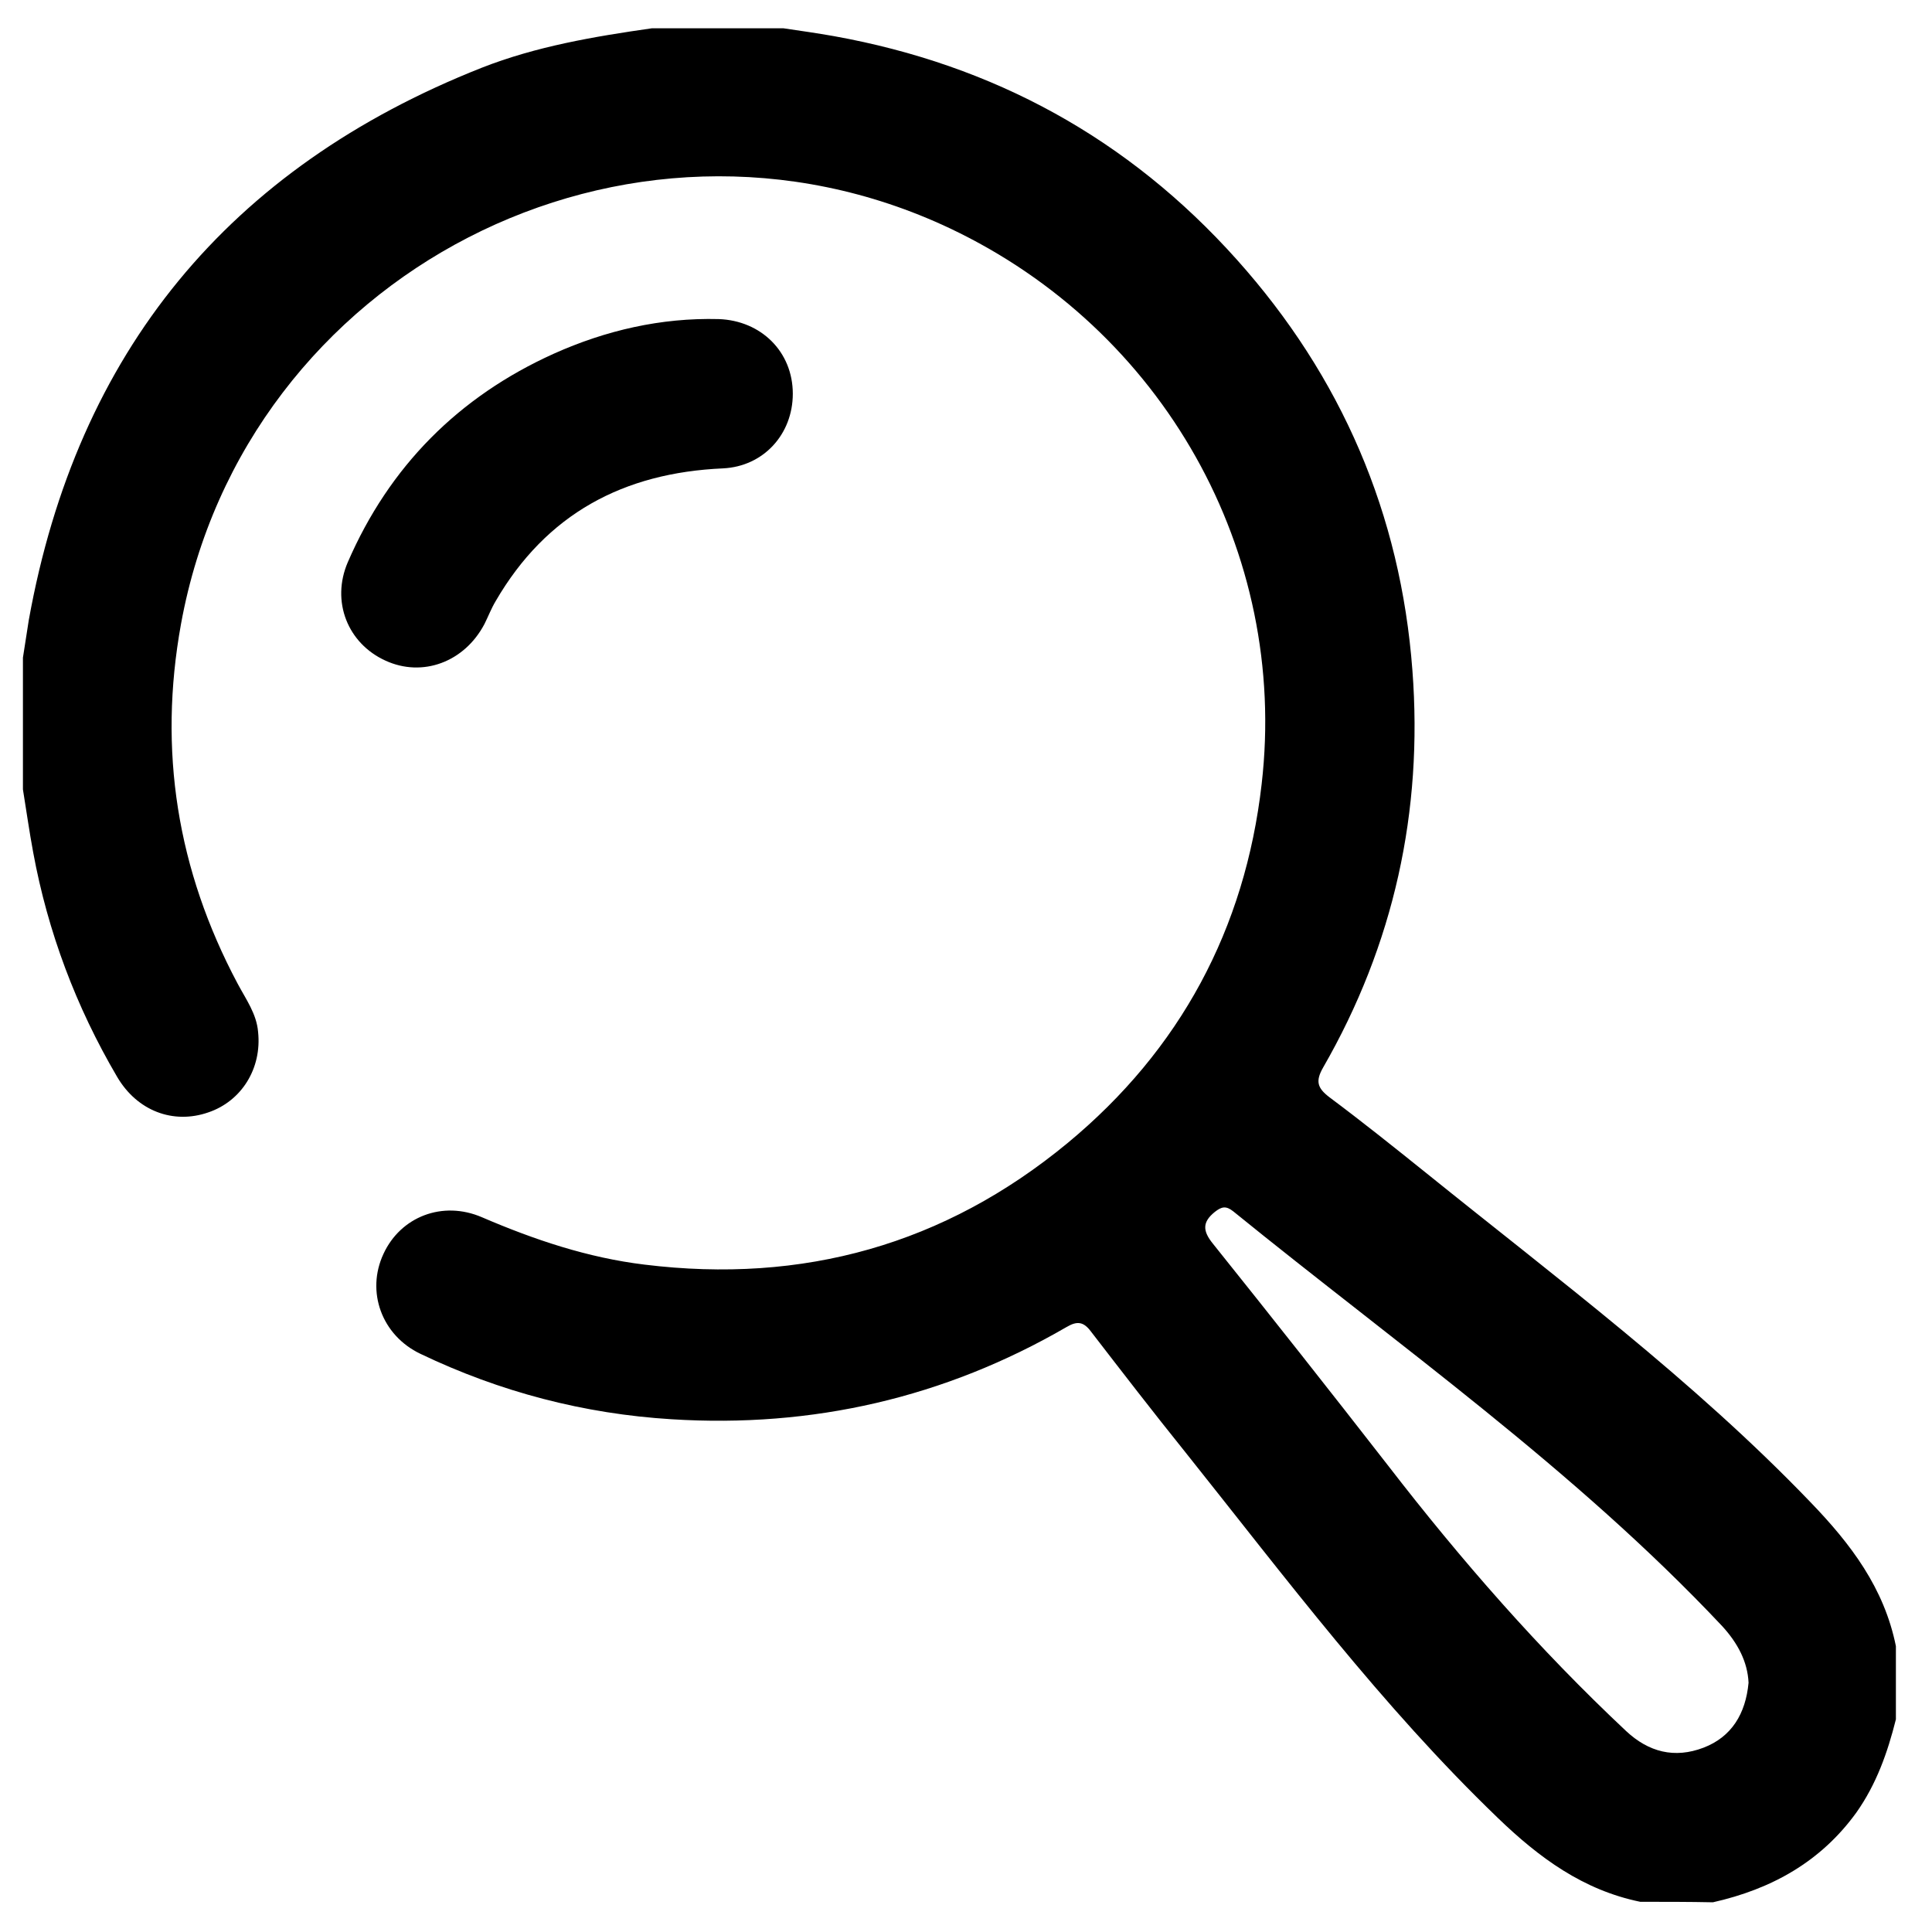
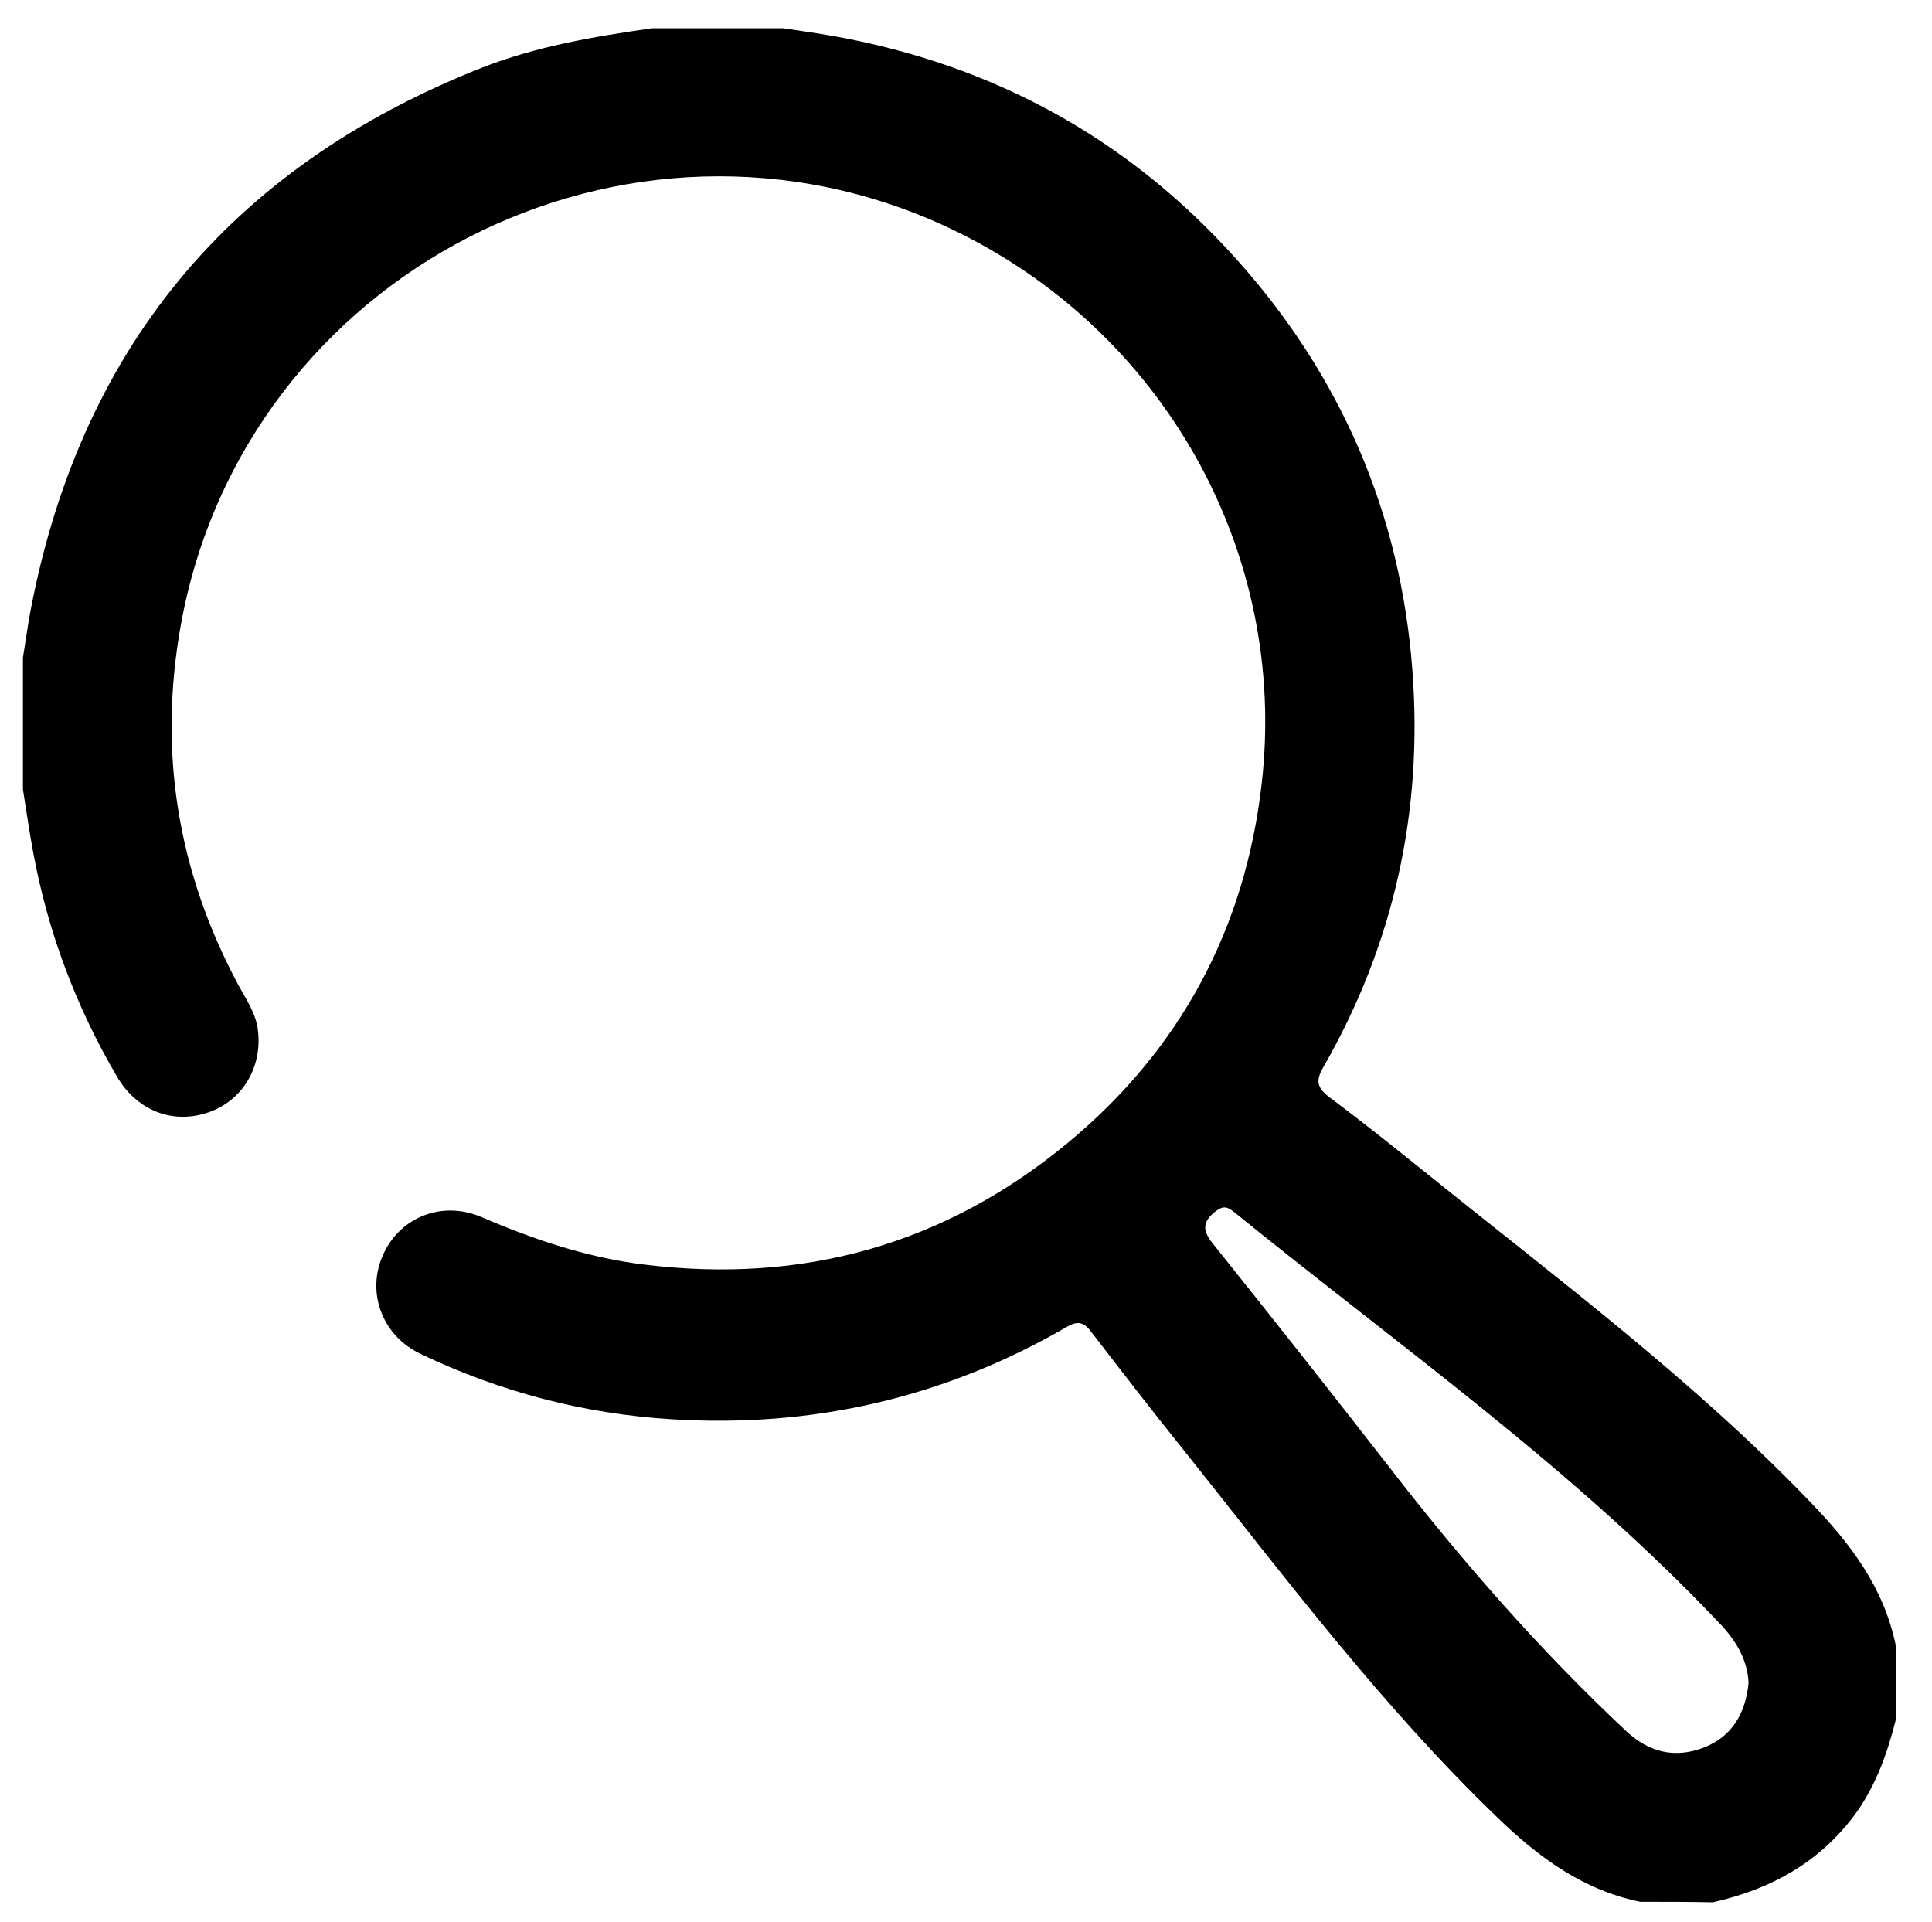
<svg xmlns="http://www.w3.org/2000/svg" version="1.1" id="Layer_1" x="0px" y="0px" viewBox="0 0 396 394" style="enable-background:new 0 0 396 394;" xml:space="preserve">
  <g>
    <path d="M336.2,389.8c-11.7-2.4-20.7-9-29.2-17.2c-23.8-22.9-43.5-49.2-64-74.9c-6.6-8.2-13-16.5-19.4-24.8c-1.5-2-2.8-2.2-5-0.9   c-25,14.5-52.1,20.7-80.9,18.9c-18-1.1-35.2-5.6-51.5-13.4c-8-3.8-11.2-12.8-7.6-20.5c3.5-7.6,12.1-11,20.2-7.5   c10.7,4.6,21.7,8.3,33.3,9.7c32.5,4,61.5-4.1,86.7-24.9c23.1-19.1,36.4-43.9,39.8-73.6c5.5-47.6-20.2-93.2-63.9-113.9   c-66.1-31.2-144.5,9.1-157.6,81.1c-4.7,25.9-0.8,50.4,11.6,73.7c1.7,3.2,3.9,6.2,4.2,9.9c0.8,7.5-3.4,14.2-10.2,16.5   c-7.2,2.5-14.6-0.3-18.7-7.3C15.6,206.4,9.8,191,6.8,174.7c-0.8-4.3-1.4-8.6-2.1-12.9c0-9,0-18,0-27c0.4-2.6,0.8-5.2,1.2-7.7   c9.9-55,41-92.7,92.8-113.2c11.2-4.4,23-6.4,34.9-8.1c9,0,18,0,27,0c3.4,0.5,6.9,1,10.3,1.6c32.8,5.9,60.4,21,82.6,45.8   c21.5,24,33.6,52.2,36,84.2c2.2,28.9-3.8,56.2-18.3,81.4c-1.6,2.8-1.2,4.2,1.3,6.1c6.7,5,13.2,10.2,19.8,15.5   c26.9,21.7,54.7,42.4,78.8,67.5c8.3,8.6,15.1,17.6,17.5,29.5c0,5,0,10,0,15c-1.7,6.8-4,13.3-8.1,19.1   c-7.3,10.1-17.4,15.7-29.4,18.4C346.2,389.8,341.2,389.8,336.2,389.8z M358.4,344.9c-0.2-4.3-2.2-8.1-5.4-11.6   c-30.2-32.1-66.2-57.4-100.2-85c-1.5-1.2-2.4-1-3.8,0.1c-2.6,2.1-2.5,3.9-0.4,6.5c12.1,15.1,24.1,30.3,36,45.6   c14.9,19.3,30.9,37.6,48.7,54.3c4.6,4.3,9.9,5.7,15.9,3.4C354.9,356,357.8,351.3,358.4,344.9z" />
-     <path d="M162.5,80.7c0,8.3-6,14.9-14.3,15.3c-20.4,0.9-36.2,9.3-46.6,27.2c-0.9,1.5-1.5,3.1-2.3,4.7c-4.1,7.8-12.7,11-20.3,7.5   c-7.7-3.5-11.2-12.1-7.7-20.2c8.5-19.6,22.7-33.9,42.2-42.7c10.7-4.8,22-7.4,33.8-7.1C156,65.7,162.5,72.1,162.5,80.7z" />
  </g>
</svg>